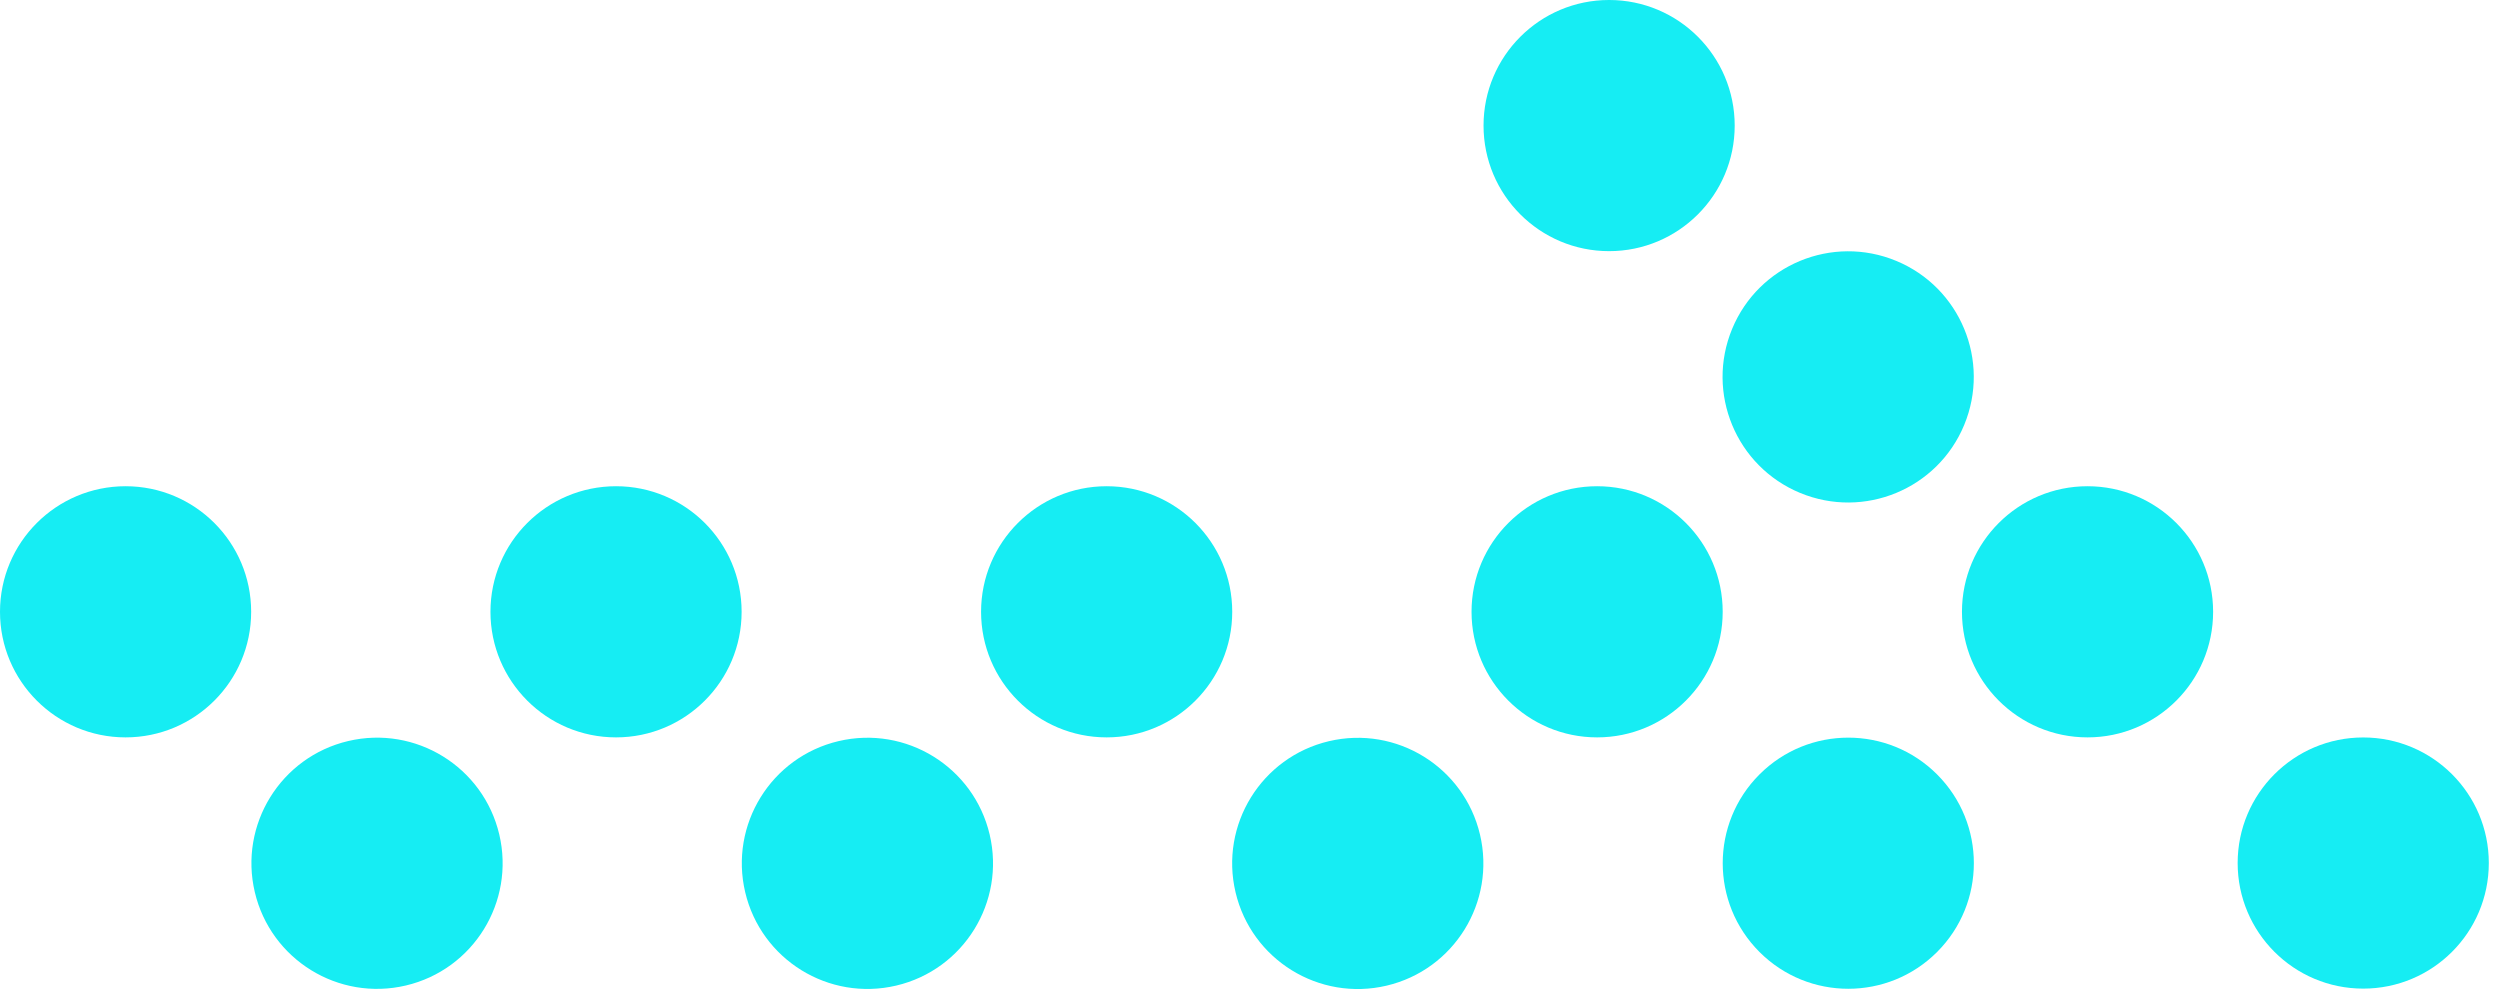
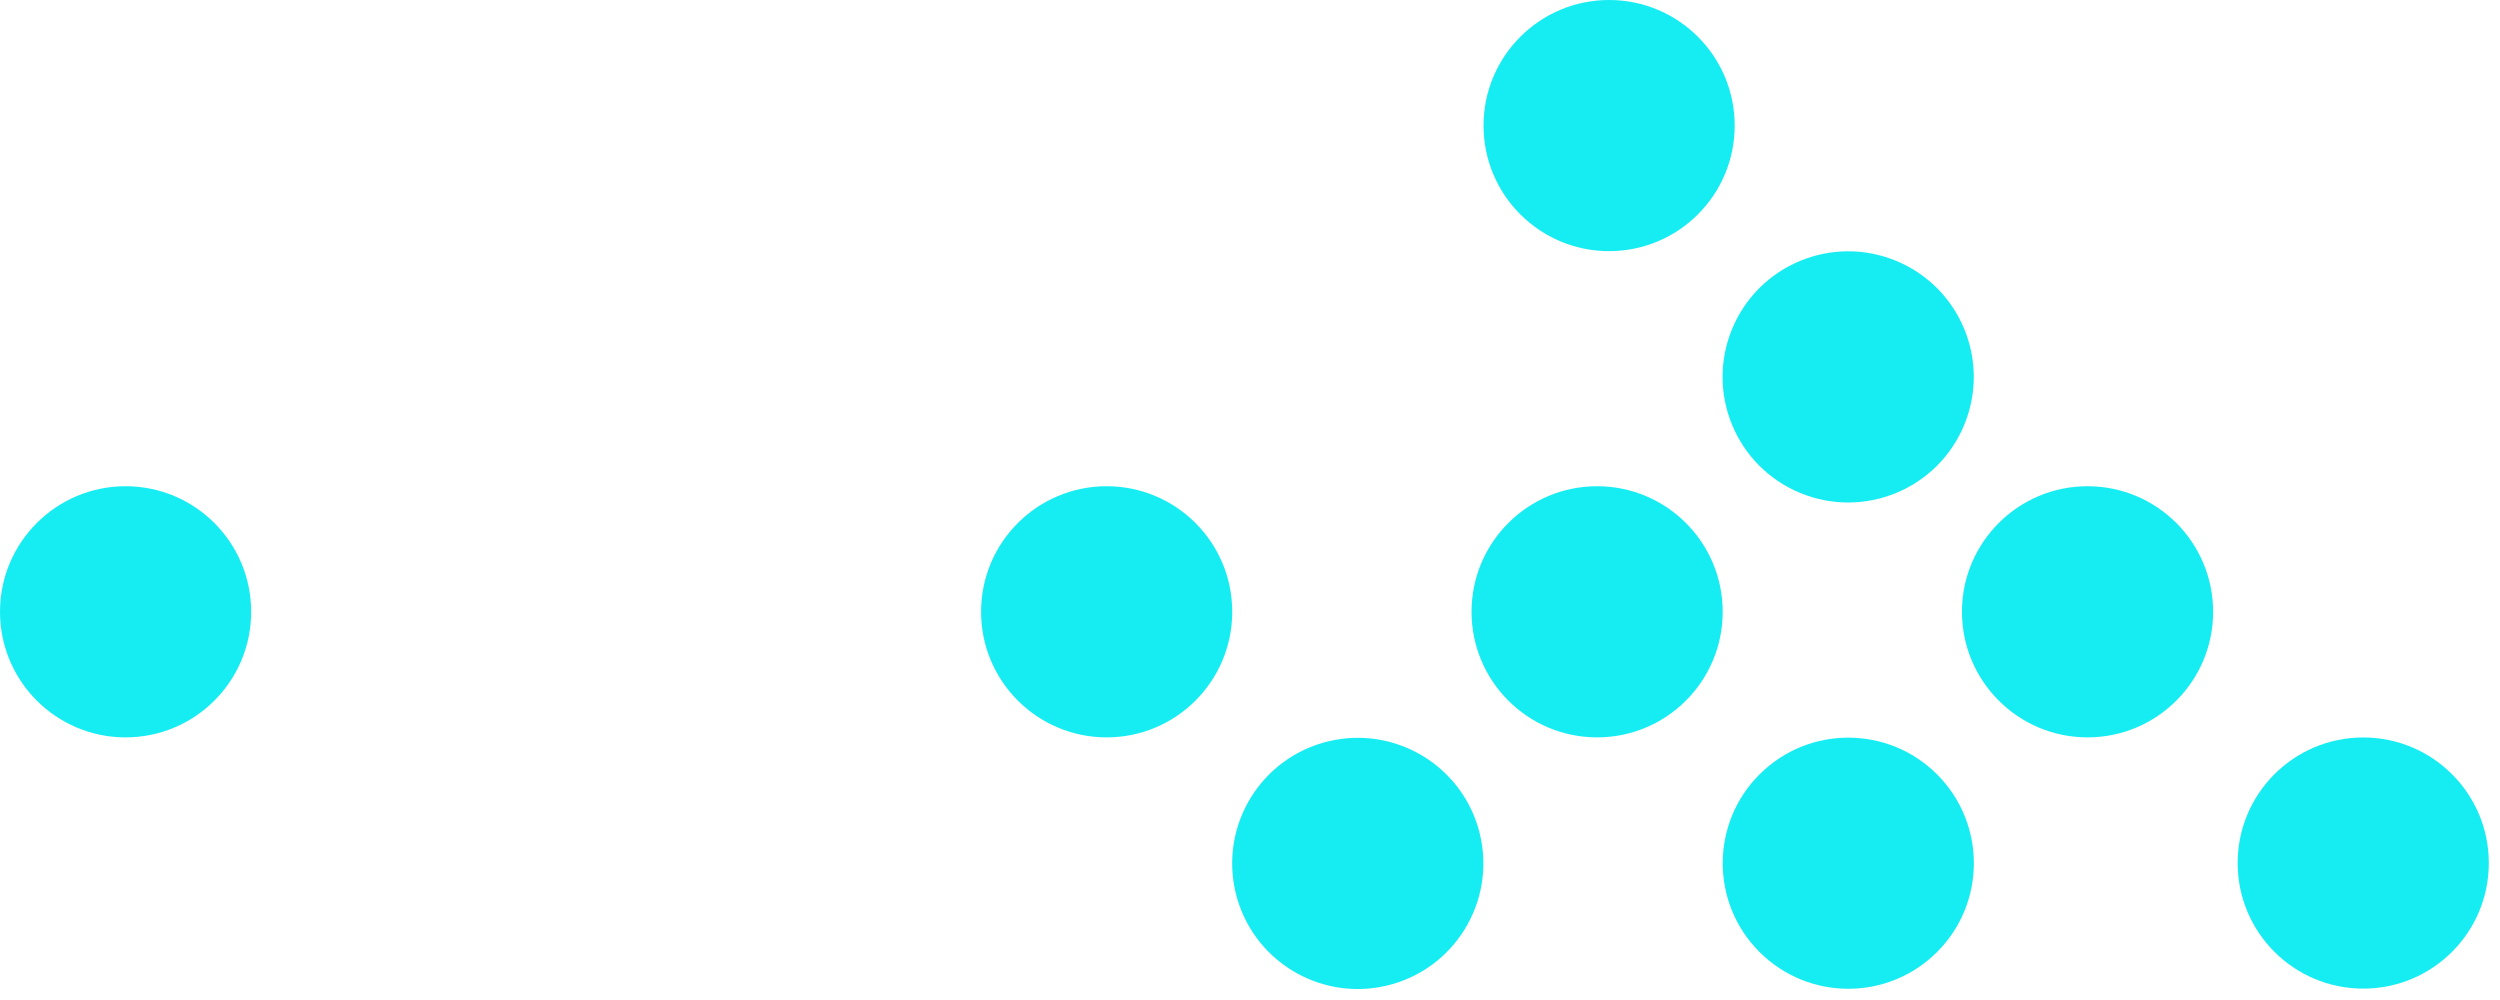
<svg xmlns="http://www.w3.org/2000/svg" fill="none" height="26" viewBox="0 0 65 26" width="65">
  <g fill="#16edf3">
    <path d="m3.265 19.172c1.803 0 3.265-1.462 3.265-3.265 0-1.803-1.462-3.265-3.265-3.265s-3.265 1.462-3.265 3.265c0 1.803 1.462 3.265 3.265 3.265z" />
-     <path d="m10.553 25.623c1.755-.414 2.842-2.173 2.428-3.928-.414-1.755-2.173-2.842-3.928-2.428-1.755.414-2.842 2.173-2.428 3.928.414 1.755 2.173 2.842 3.928 2.428z" />
-     <path d="m16.017 19.172c1.803 0 3.265-1.462 3.265-3.265 0-1.803-1.462-3.265-3.265-3.265s-3.265 1.462-3.265 3.265c0 1.803 1.462 3.265 3.265 3.265z" />
-     <path d="m23.303 25.625c1.755-.414 2.842-2.173 2.428-3.928s-2.173-2.842-3.928-2.428c-1.755.414-2.842 2.173-2.428 3.928s2.173 2.842 3.928 2.428z" />
+     <path d="m10.553 25.623z" />
    <path d="m28.773 19.172c1.803 0 3.265-1.462 3.265-3.265 0-1.803-1.462-3.265-3.265-3.265s-3.265 1.462-3.265 3.265c0 1.803 1.462 3.265 3.265 3.265z" />
    <path d="m36.052 25.627c1.755-.414 2.842-2.173 2.428-3.928-.414-1.755-2.173-2.842-3.928-2.428s-2.842 2.173-2.428 3.928c.414 1.755 2.173 2.842 3.928 2.428z" />
    <path d="m41.525 19.172c1.803 0 3.265-1.462 3.265-3.265 0-1.803-1.462-3.265-3.265-3.265s-3.265 1.462-3.265 3.265c0 1.803 1.462 3.265 3.265 3.265z" />
    <path d="m54.276 19.172c1.803 0 3.265-1.462 3.265-3.265 0-1.803-1.462-3.265-3.265-3.265s-3.265 1.462-3.265 3.265c0 1.803 1.462 3.265 3.265 3.265z" />
    <path d="m51.069 11.049c.69-1.666-.101-3.576-1.767-4.266-1.666-.69-3.576.101-4.266 1.767-.69 1.666.101 3.576 1.767 4.266 1.666.69 3.576-.101 4.266-1.767z" />
    <path d="m41.837 6.53c1.803 0 3.265-1.462 3.265-3.265s-1.462-3.265-3.265-3.265-3.265 1.462-3.265 3.265 1.462 3.265 3.265 3.265z" />
    <path d="m50.364 24.752c1.275-1.275 1.275-3.342 0-4.617-1.275-1.275-3.342-1.275-4.617 0-1.275 1.275-1.275 3.342 0 4.617 1.275 1.275 3.342 1.275 4.617 0z" />
    <path d="m61.444 25.704c1.803 0 3.265-1.462 3.265-3.265s-1.462-3.265-3.265-3.265-3.265 1.462-3.265 3.265 1.462 3.265 3.265 3.265z" />
  </g>
</svg>